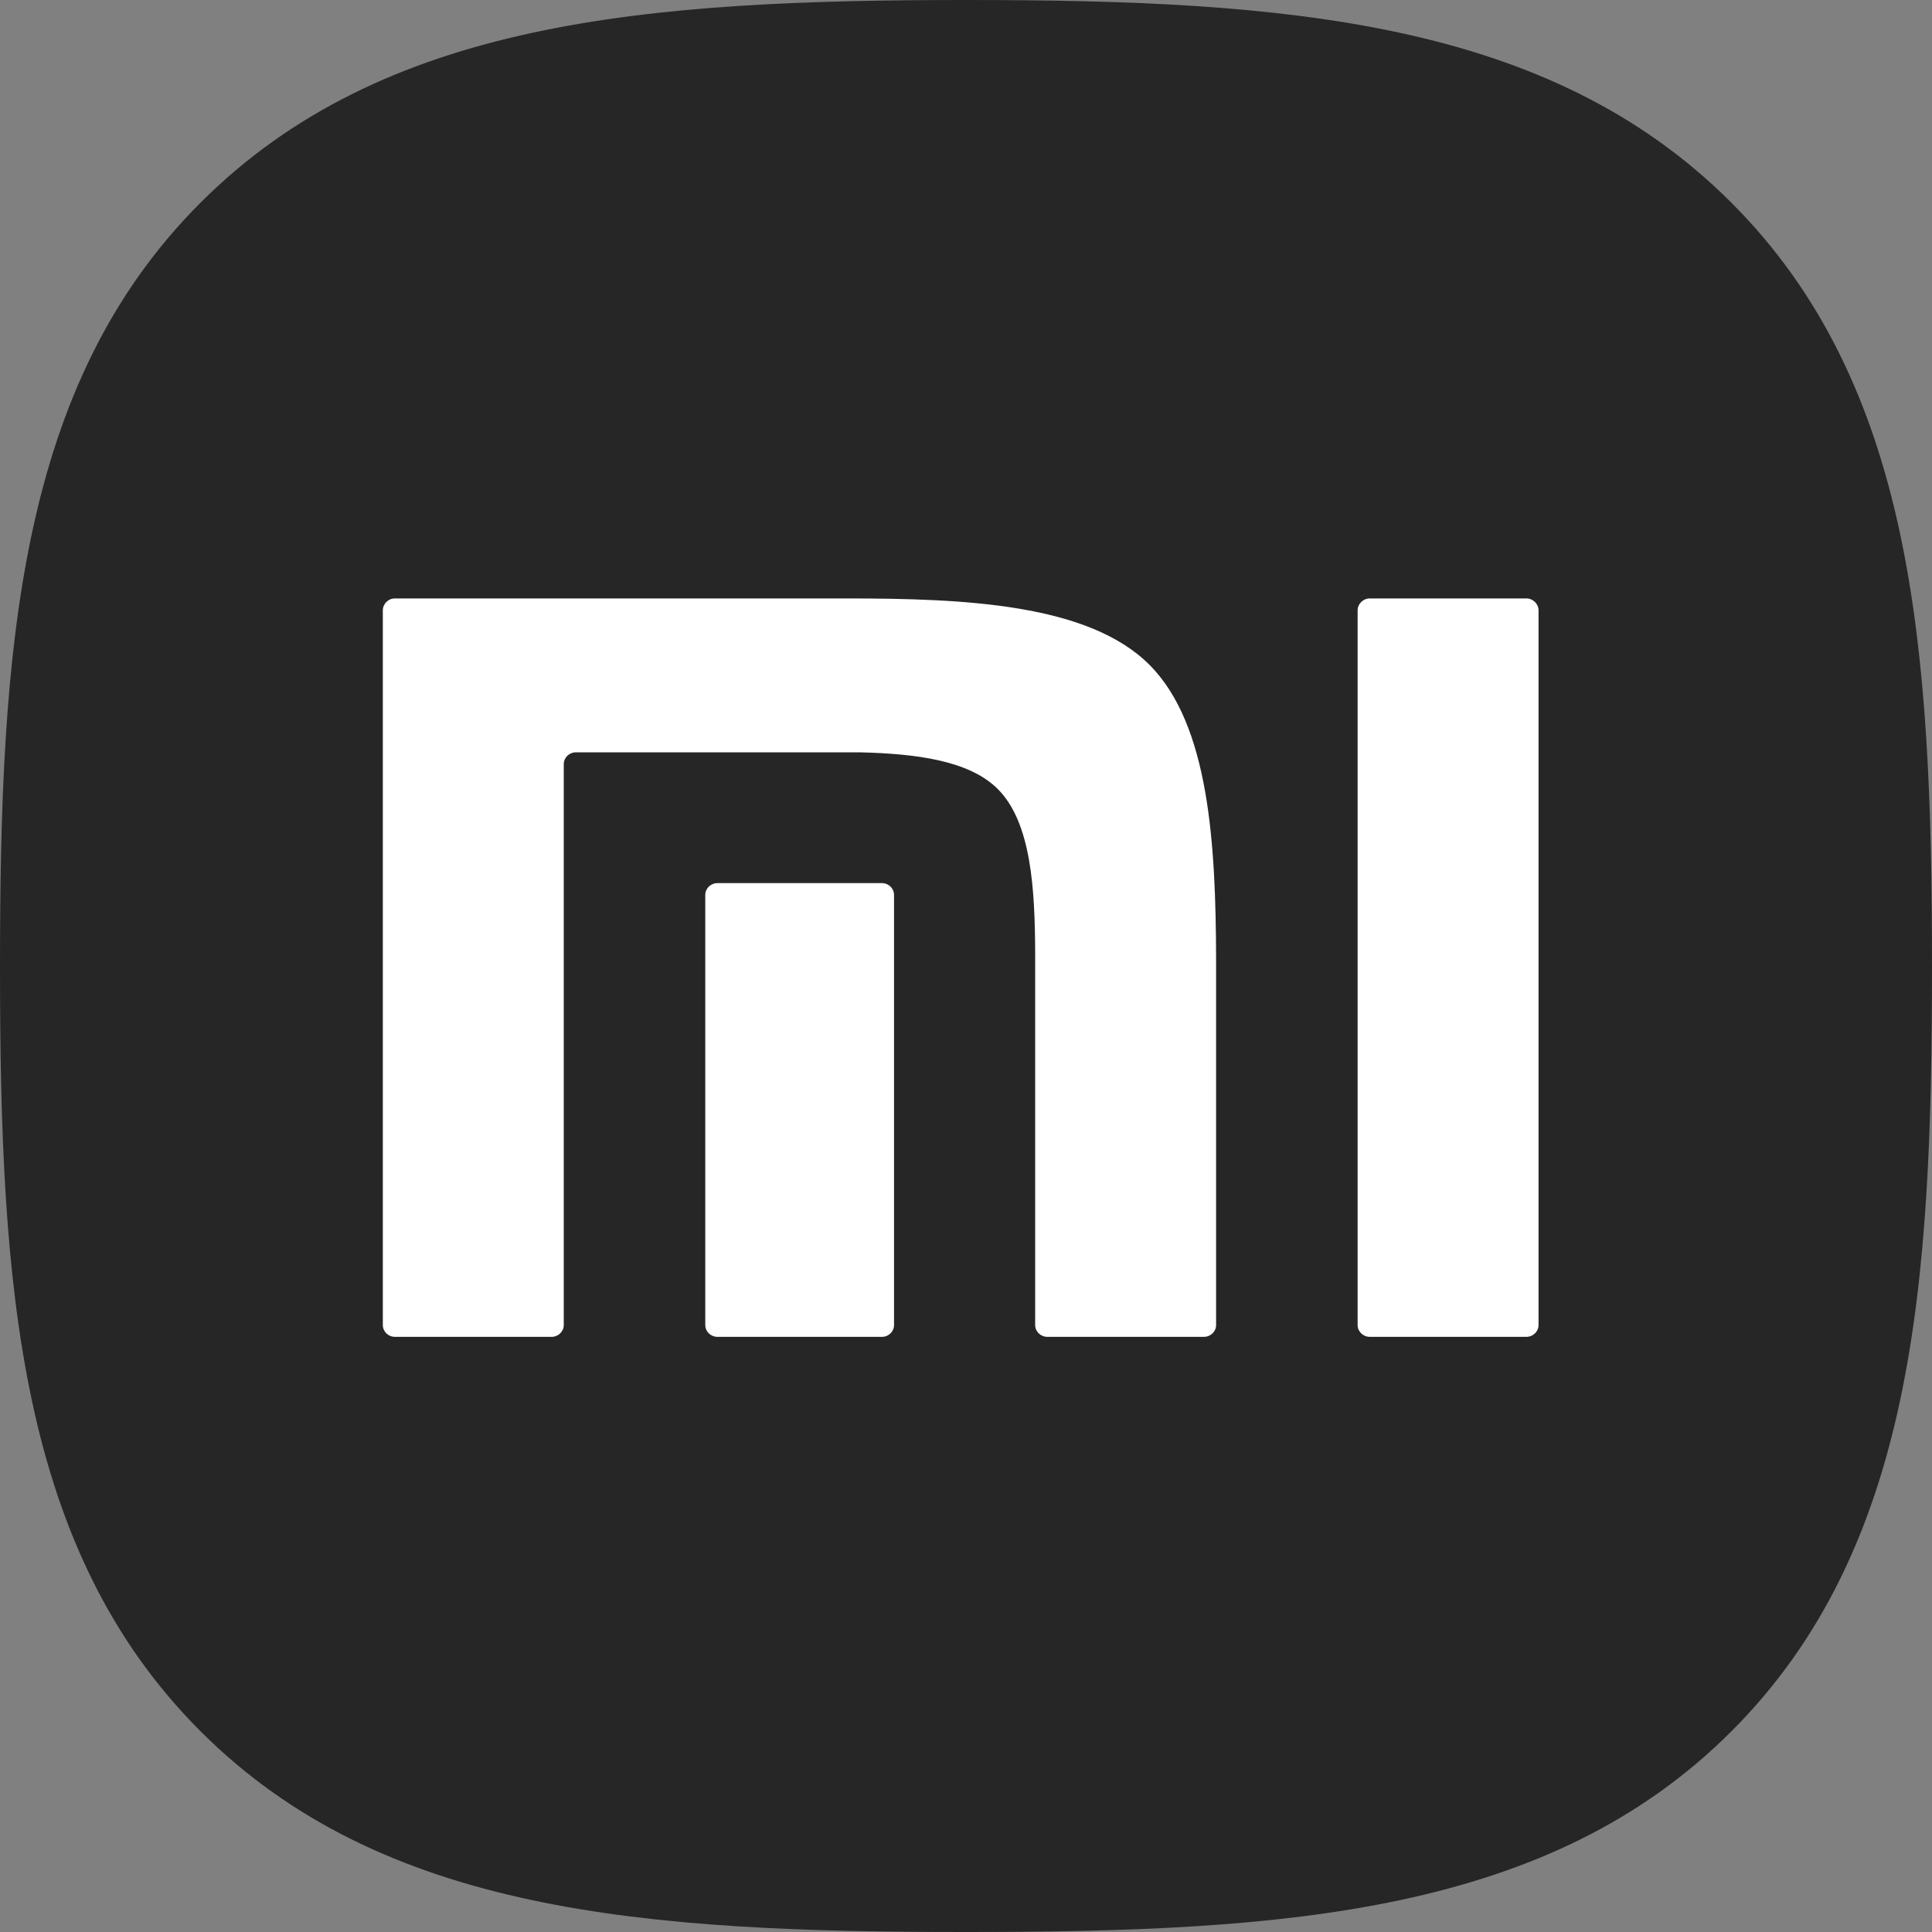
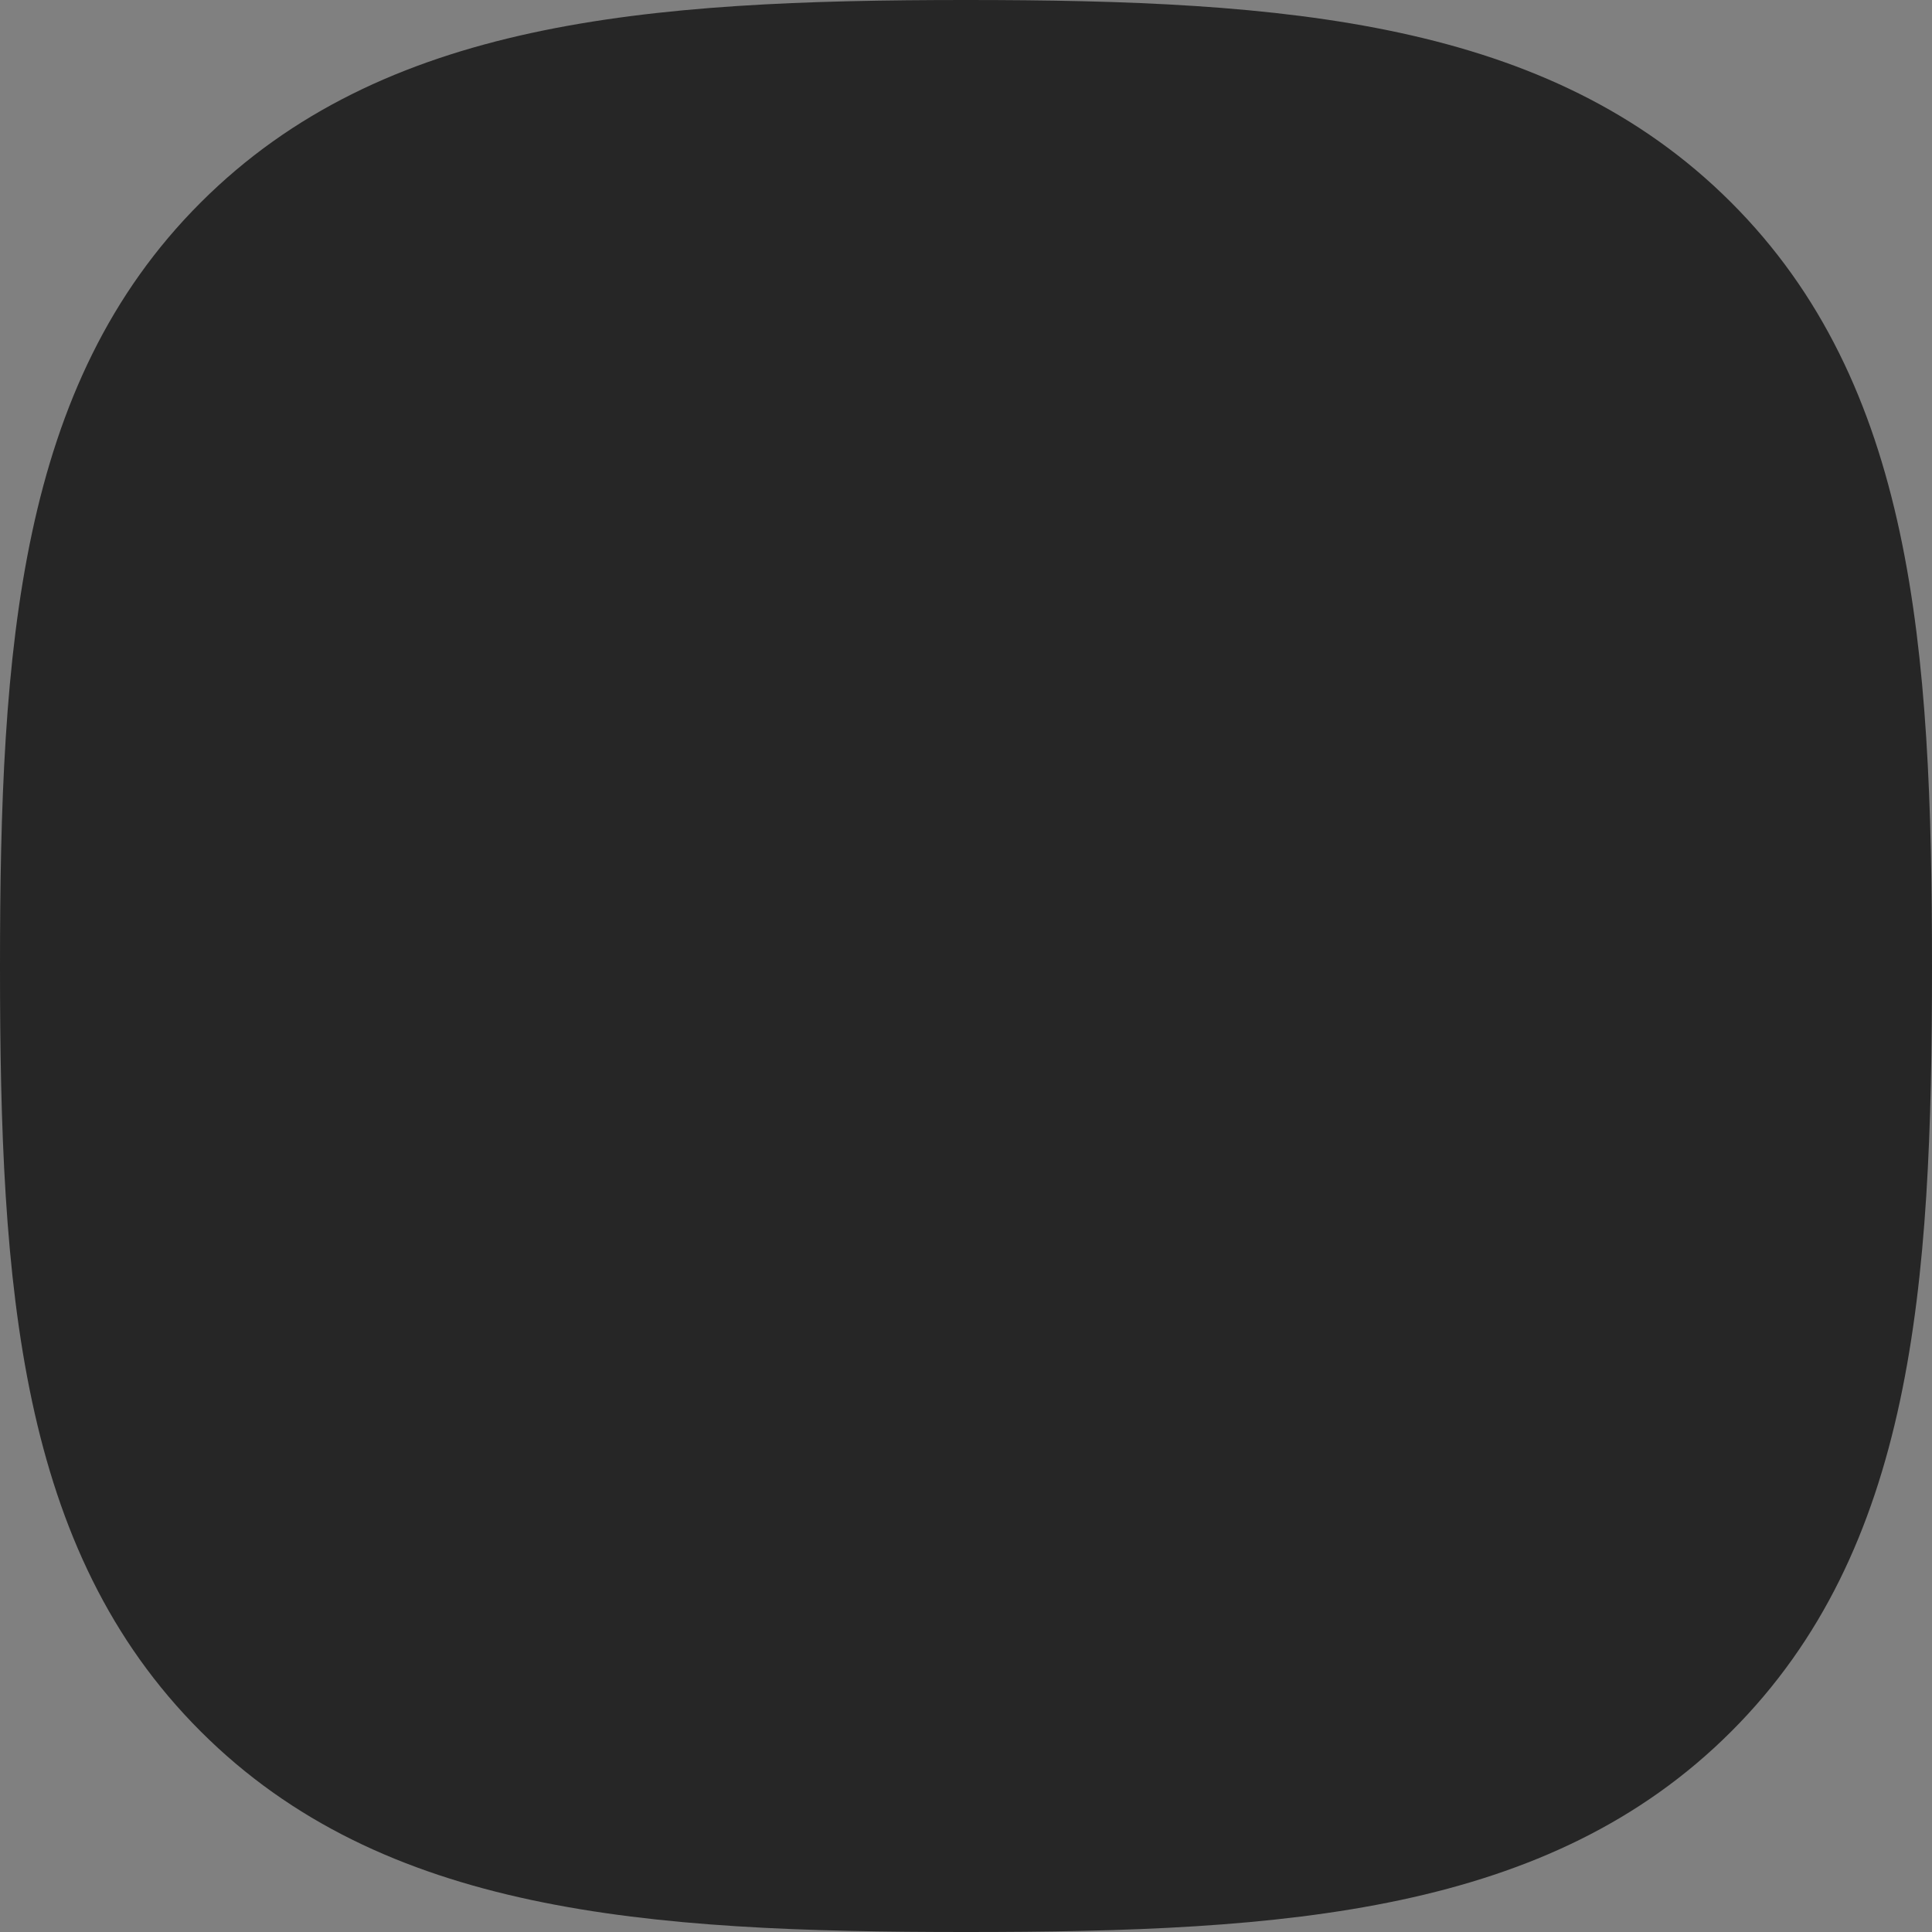
<svg xmlns="http://www.w3.org/2000/svg" viewBox="0 0 20 20" fill="none">
  <rect x="0" y="0" width="20" height="20" fill="#808080" stroke="none" />
  <path d="M17.915 2.09C16.029 0.21 13.315 0 10 0C6.68 0 3.963 0.212 2.077 2.097C0.191 3.981 0 6.694 0 10.01C0 13.326 0.191 16.04 2.078 17.924C3.964 19.809 6.681 20 10 20C13.319 20 16.036 19.809 17.922 17.924C19.808 16.039 20 13.326 20 10.01C20 6.69 19.806 3.974 17.915 2.09Z" fill="#262626" />
-   <path d="M15.801 6.195C15.87 6.195 15.927 6.251 15.927 6.319V13.717C15.927 13.784 15.87 13.839 15.801 13.839H14.18C14.111 13.839 14.054 13.784 14.054 13.717V6.319C14.054 6.251 14.111 6.195 14.18 6.195H15.801ZM8.767 6.195C9.99 6.195 11.268 6.251 11.899 6.882C12.519 7.503 12.586 8.74 12.589 9.94V13.717C12.589 13.784 12.532 13.839 12.463 13.839H10.842C10.773 13.839 10.716 13.784 10.716 13.717V9.875C10.714 9.205 10.676 8.516 10.33 8.169C10.032 7.87 9.477 7.802 8.899 7.788H5.961C5.893 7.788 5.836 7.843 5.836 7.91V13.717C5.836 13.784 5.779 13.839 5.71 13.839H4.088C4.019 13.839 3.963 13.784 3.963 13.717V6.319C3.963 6.251 4.019 6.195 4.088 6.195H8.767ZM9.13 9.142C9.199 9.142 9.255 9.197 9.255 9.264V13.717C9.255 13.784 9.199 13.839 9.13 13.839H7.427C7.357 13.839 7.301 13.784 7.301 13.717V9.264C7.301 9.197 7.357 9.142 7.427 9.142H9.13Z" fill="white" />
</svg>